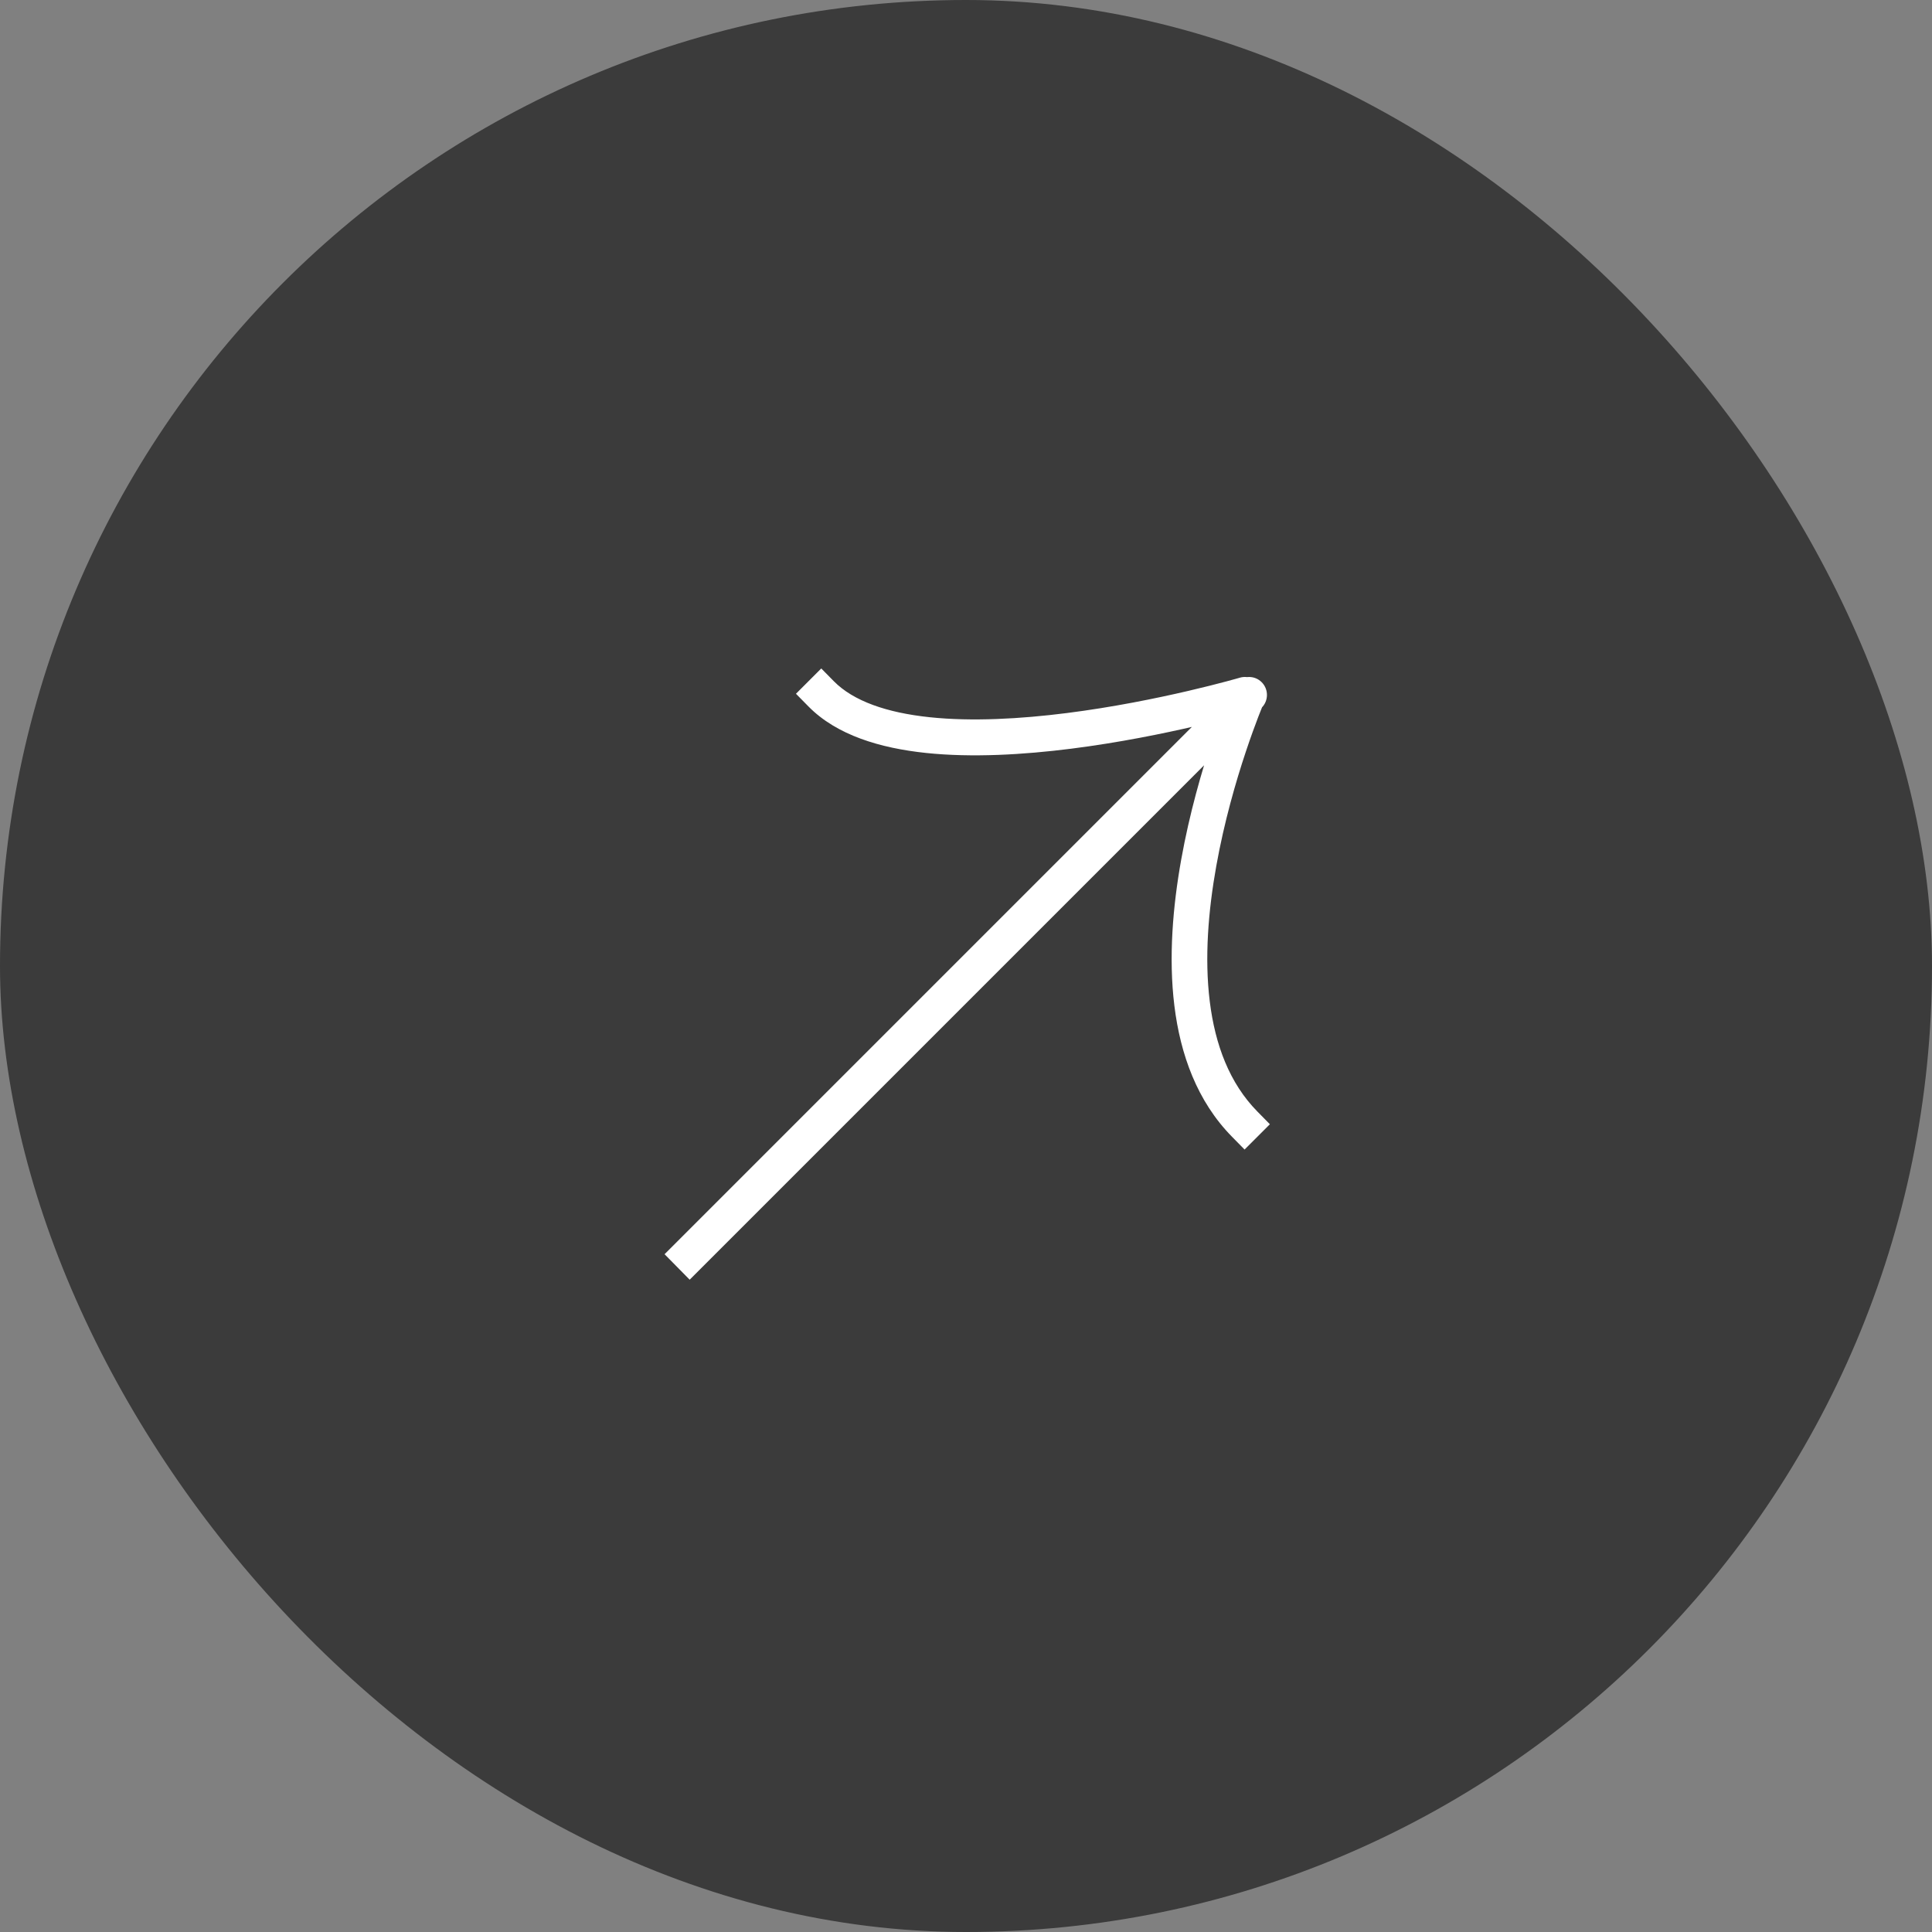
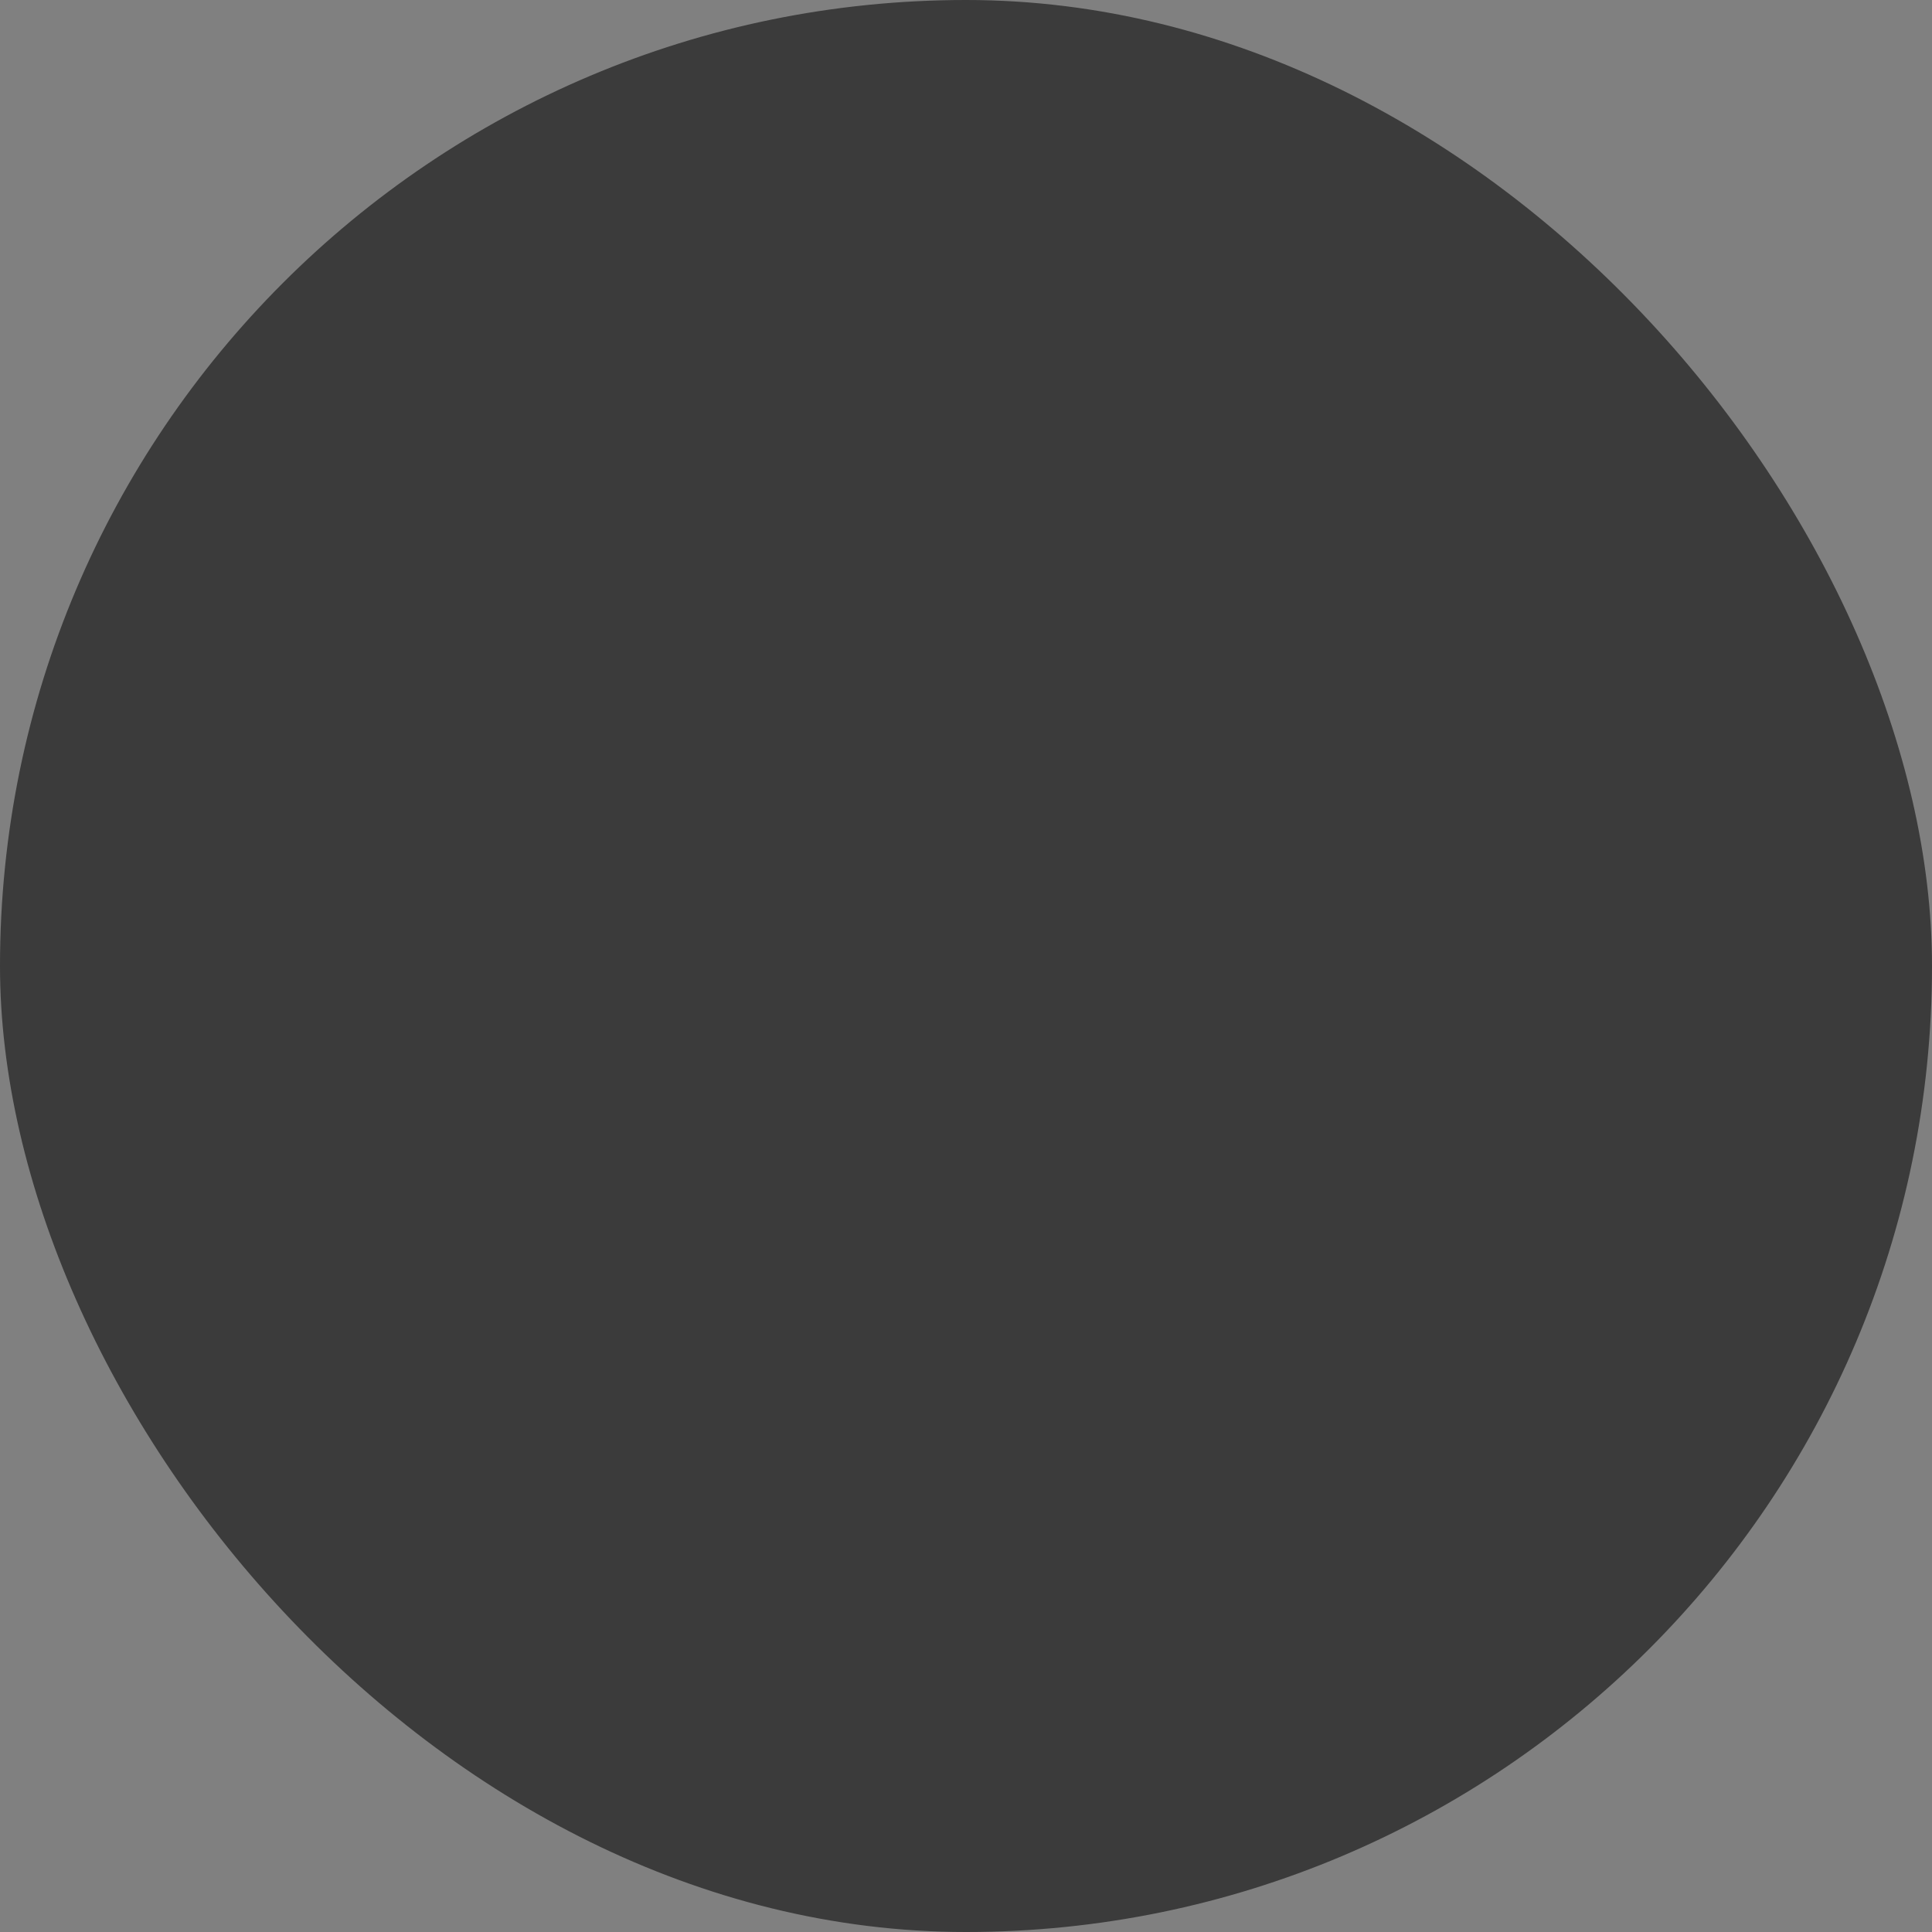
<svg xmlns="http://www.w3.org/2000/svg" width="108" height="108" viewBox="0 0 108 108" fill="none">
  <rect x="0" y="0" width="108" height="108" fill="#808080" stroke="none" />
  <rect x="108" y="108" width="108" height="108" rx="54" transform="rotate(-180 108 108)" fill="#333333" fill-opacity="0.9" />
-   <path d="M37.857 69.404L37.15 70.111L38.553 71.536L39.26 70.829L37.857 69.404ZM70.529 39.56C70.919 39.17 70.922 38.534 70.534 38.141C70.147 37.747 69.516 37.745 69.126 38.135L70.529 39.56ZM46.611 38.08L45.909 37.367L44.495 38.782L45.196 39.494L46.611 38.08ZM69.865 39.811C70.393 39.656 70.697 39.099 70.543 38.567C70.389 38.034 69.837 37.728 69.308 37.883L69.865 39.811ZM68.872 63.547L69.573 64.26L70.987 62.846L70.286 62.133L68.872 63.547ZM39.26 70.829L70.408 39.681L69.005 38.256L37.857 69.404L39.26 70.829ZM70.408 39.681L70.529 39.56L69.126 38.135L69.005 38.256L70.408 39.681ZM45.196 39.494C46.779 41.102 49.212 41.821 51.759 42.09C54.337 42.361 57.215 42.19 59.877 41.853C62.547 41.515 65.04 41.005 66.863 40.581C67.776 40.369 68.523 40.177 69.043 40.038C69.304 39.969 69.507 39.913 69.647 39.873C69.717 39.854 69.77 39.839 69.807 39.828C69.825 39.823 69.84 39.819 69.849 39.816C69.854 39.814 69.858 39.813 69.861 39.812C69.862 39.812 69.863 39.812 69.864 39.812C69.864 39.812 69.865 39.811 69.865 39.811C69.865 39.811 69.865 39.811 69.587 38.847C69.308 37.883 69.308 37.883 69.308 37.883C69.308 37.883 69.308 37.883 69.308 37.883C69.308 37.883 69.307 37.884 69.306 37.884C69.305 37.884 69.302 37.885 69.298 37.886C69.29 37.889 69.278 37.892 69.261 37.897C69.228 37.907 69.178 37.921 69.112 37.939C68.981 37.976 68.785 38.03 68.534 38.097C68.031 38.231 67.305 38.417 66.415 38.624C64.634 39.039 62.211 39.534 59.629 39.861C57.039 40.189 54.331 40.342 51.966 40.093C49.57 39.84 47.705 39.191 46.611 38.08L45.196 39.494ZM69.706 38.969C68.791 38.572 68.791 38.572 68.791 38.573C68.791 38.573 68.791 38.573 68.791 38.574C68.79 38.575 68.79 38.576 68.789 38.577C68.788 38.58 68.787 38.583 68.785 38.588C68.781 38.597 68.775 38.611 68.768 38.628C68.754 38.662 68.733 38.712 68.706 38.777C68.653 38.907 68.578 39.097 68.484 39.339C68.298 39.823 68.041 40.519 67.755 41.376C67.185 43.087 66.496 45.452 66.03 48.052C65.566 50.646 65.315 53.517 65.649 56.226C65.983 58.937 66.913 61.557 68.872 63.547L70.286 62.133C68.735 60.558 67.926 58.411 67.626 55.978C67.326 53.543 67.546 50.891 67.991 48.409C68.434 45.932 69.093 43.666 69.644 42.016C69.918 41.192 70.165 40.525 70.341 40.065C70.43 39.836 70.501 39.658 70.549 39.54C70.573 39.48 70.592 39.435 70.604 39.406C70.61 39.392 70.615 39.381 70.618 39.374C70.619 39.371 70.62 39.368 70.621 39.367C70.621 39.366 70.621 39.366 70.621 39.365C70.621 39.365 70.621 39.365 70.621 39.365C70.621 39.365 70.621 39.366 69.706 38.969Z" fill="white" />
</svg>